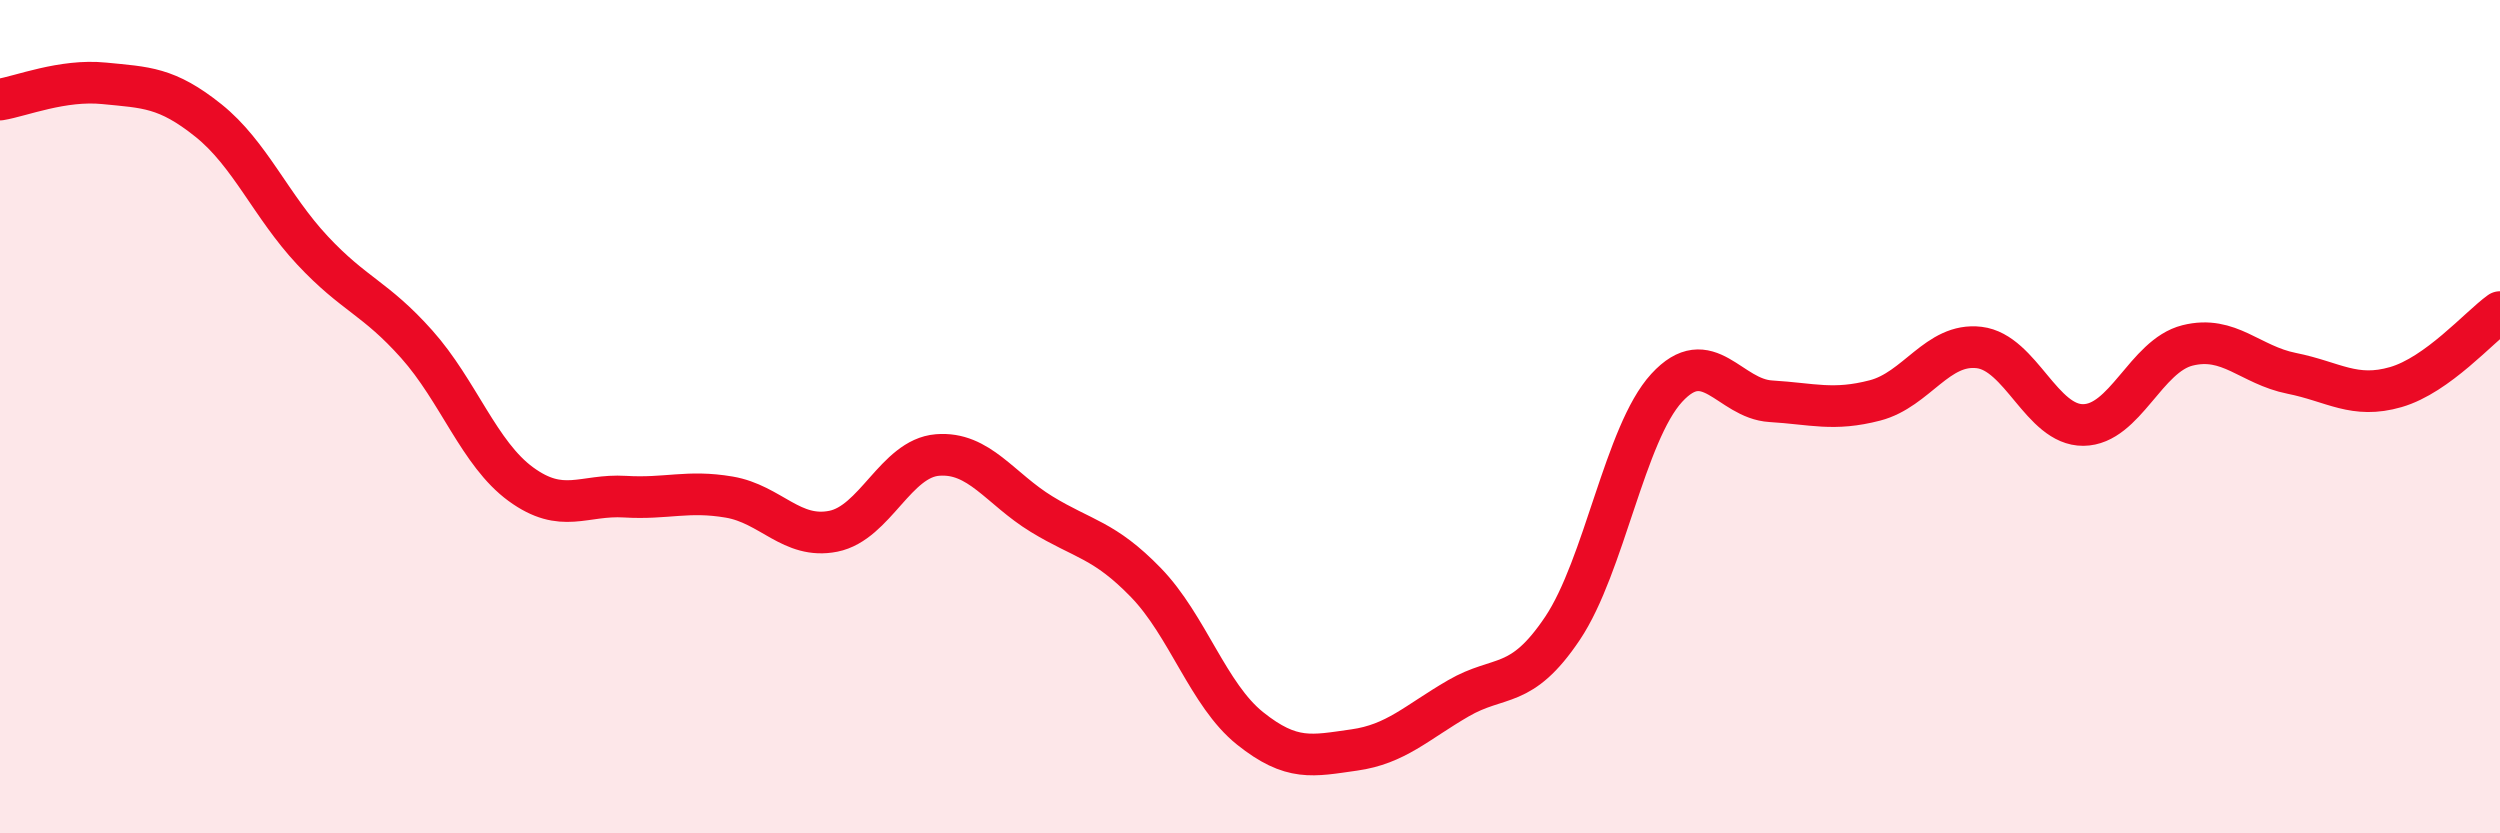
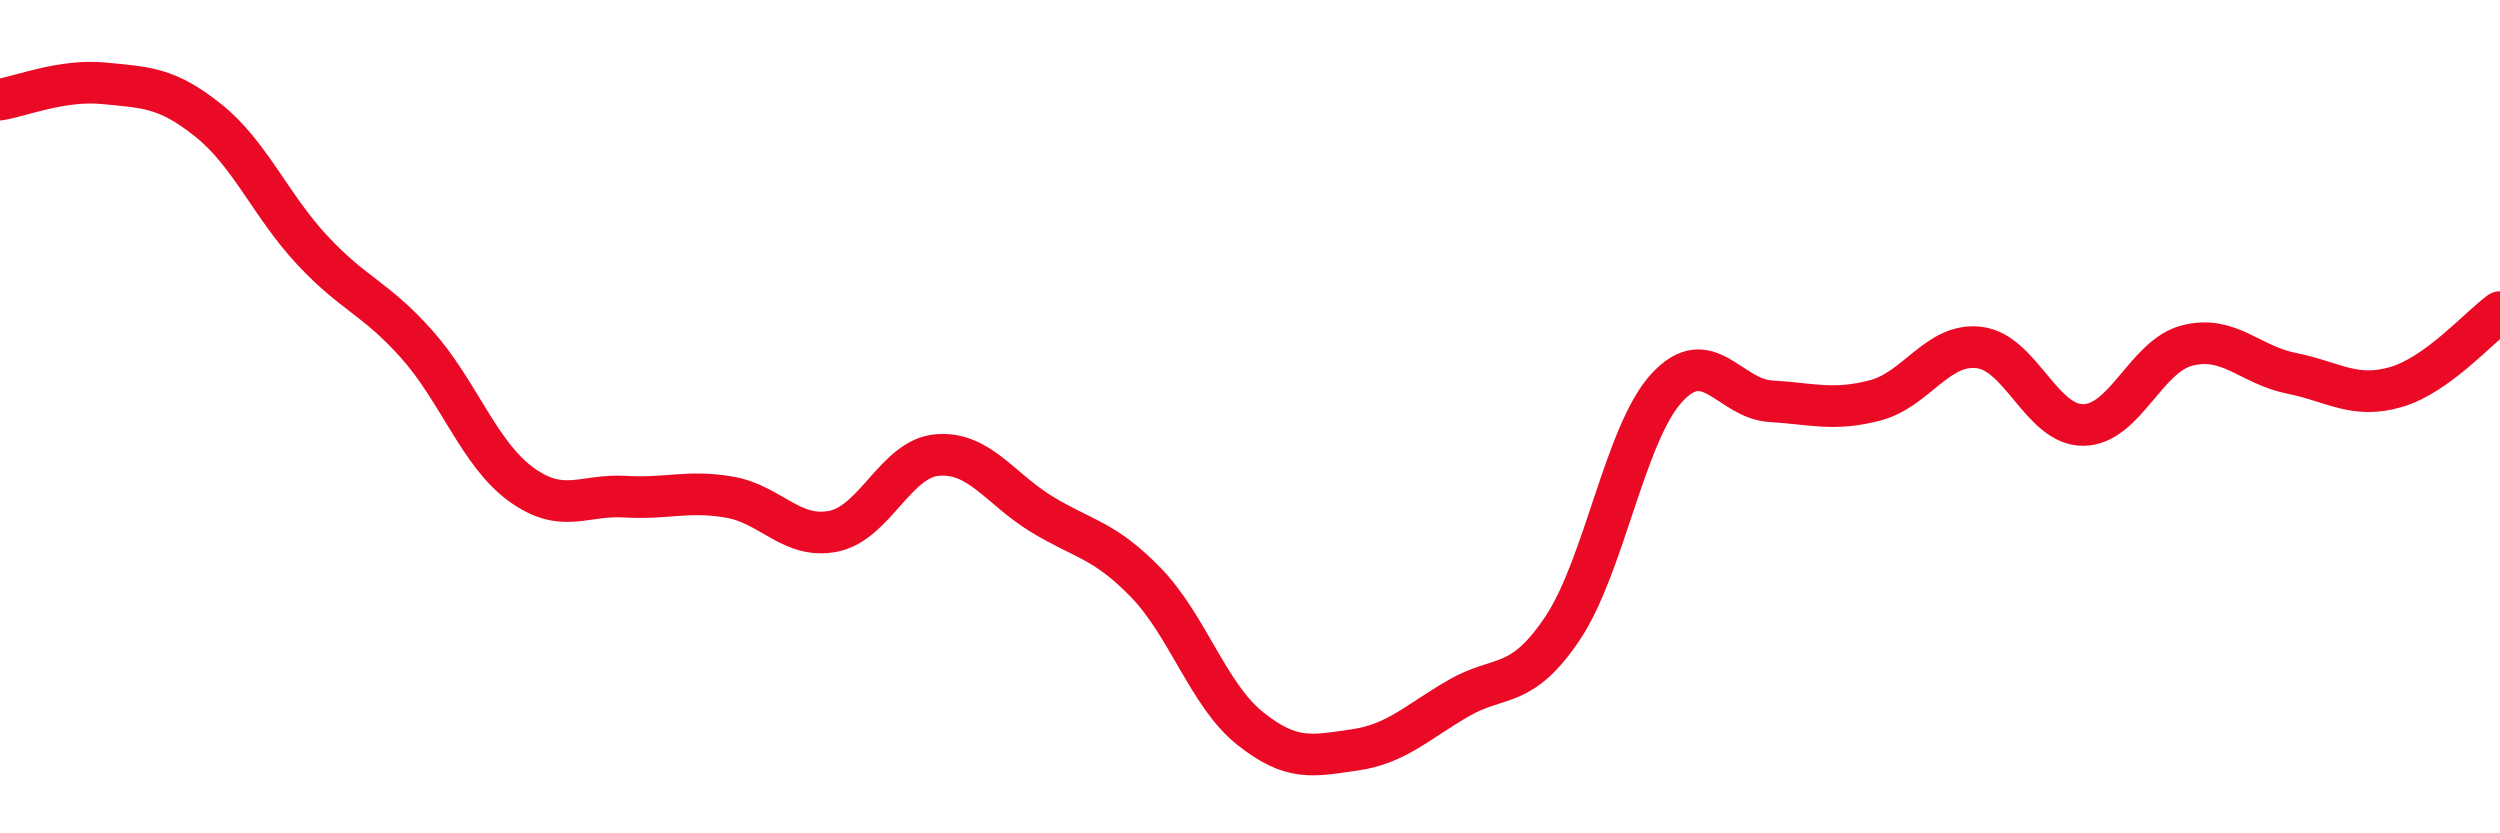
<svg xmlns="http://www.w3.org/2000/svg" width="60" height="20" viewBox="0 0 60 20">
-   <path d="M 0,2.39 C 0.5,2.31 1.5,1.9 2.5,2 C 3.5,2.1 4,2.09 5,2.89 C 6,3.69 6.5,4.94 7.5,6.01 C 8.5,7.08 9,7.14 10,8.26 C 11,9.38 11.5,10.89 12.5,11.62 C 13.5,12.35 14,11.86 15,11.92 C 16,11.98 16.5,11.76 17.5,11.93 C 18.5,12.1 19,12.95 20,12.75 C 21,12.55 21.5,11 22.5,10.92 C 23.5,10.84 24,11.73 25,12.34 C 26,12.95 26.5,12.95 27.5,13.98 C 28.5,15.01 29,16.68 30,17.48 C 31,18.28 31.5,18.14 32.5,18 C 33.5,17.86 34,17.34 35,16.76 C 36,16.18 36.5,16.57 37.5,15.08 C 38.5,13.59 39,10.4 40,9.31 C 41,8.22 41.5,9.57 42.5,9.63 C 43.5,9.69 44,9.87 45,9.61 C 46,9.35 46.5,8.22 47.5,8.34 C 48.5,8.46 49,10.21 50,10.2 C 51,10.19 51.5,8.54 52.5,8.29 C 53.5,8.04 54,8.76 55,8.96 C 56,9.16 56.5,9.58 57.5,9.29 C 58.5,9 59.5,7.85 60,7.49L60 20L0 20Z" fill="#EB0A25" opacity="0.1" stroke-linecap="round" stroke-linejoin="round" />
  <path d="M 0,2.39 C 0.5,2.31 1.5,1.9 2.5,2 C 3.5,2.1 4,2.09 5,2.89 C 6,3.69 6.5,4.94 7.5,6.01 C 8.5,7.08 9,7.14 10,8.26 C 11,9.38 11.5,10.89 12.5,11.62 C 13.5,12.35 14,11.86 15,11.92 C 16,11.98 16.5,11.76 17.5,11.93 C 18.5,12.1 19,12.95 20,12.75 C 21,12.55 21.5,11 22.5,10.92 C 23.5,10.84 24,11.73 25,12.34 C 26,12.95 26.5,12.95 27.5,13.98 C 28.5,15.01 29,16.68 30,17.48 C 31,18.28 31.5,18.14 32.5,18 C 33.5,17.86 34,17.34 35,16.76 C 36,16.18 36.5,16.57 37.5,15.08 C 38.5,13.59 39,10.4 40,9.31 C 41,8.22 41.5,9.57 42.5,9.63 C 43.5,9.69 44,9.87 45,9.61 C 46,9.35 46.5,8.22 47.5,8.34 C 48.5,8.46 49,10.21 50,10.2 C 51,10.19 51.5,8.54 52.5,8.29 C 53.5,8.04 54,8.76 55,8.96 C 56,9.16 56.5,9.58 57.5,9.29 C 58.5,9 59.5,7.85 60,7.49" stroke="#EB0A25" stroke-width="1" fill="none" stroke-linecap="round" stroke-linejoin="round" />
</svg>